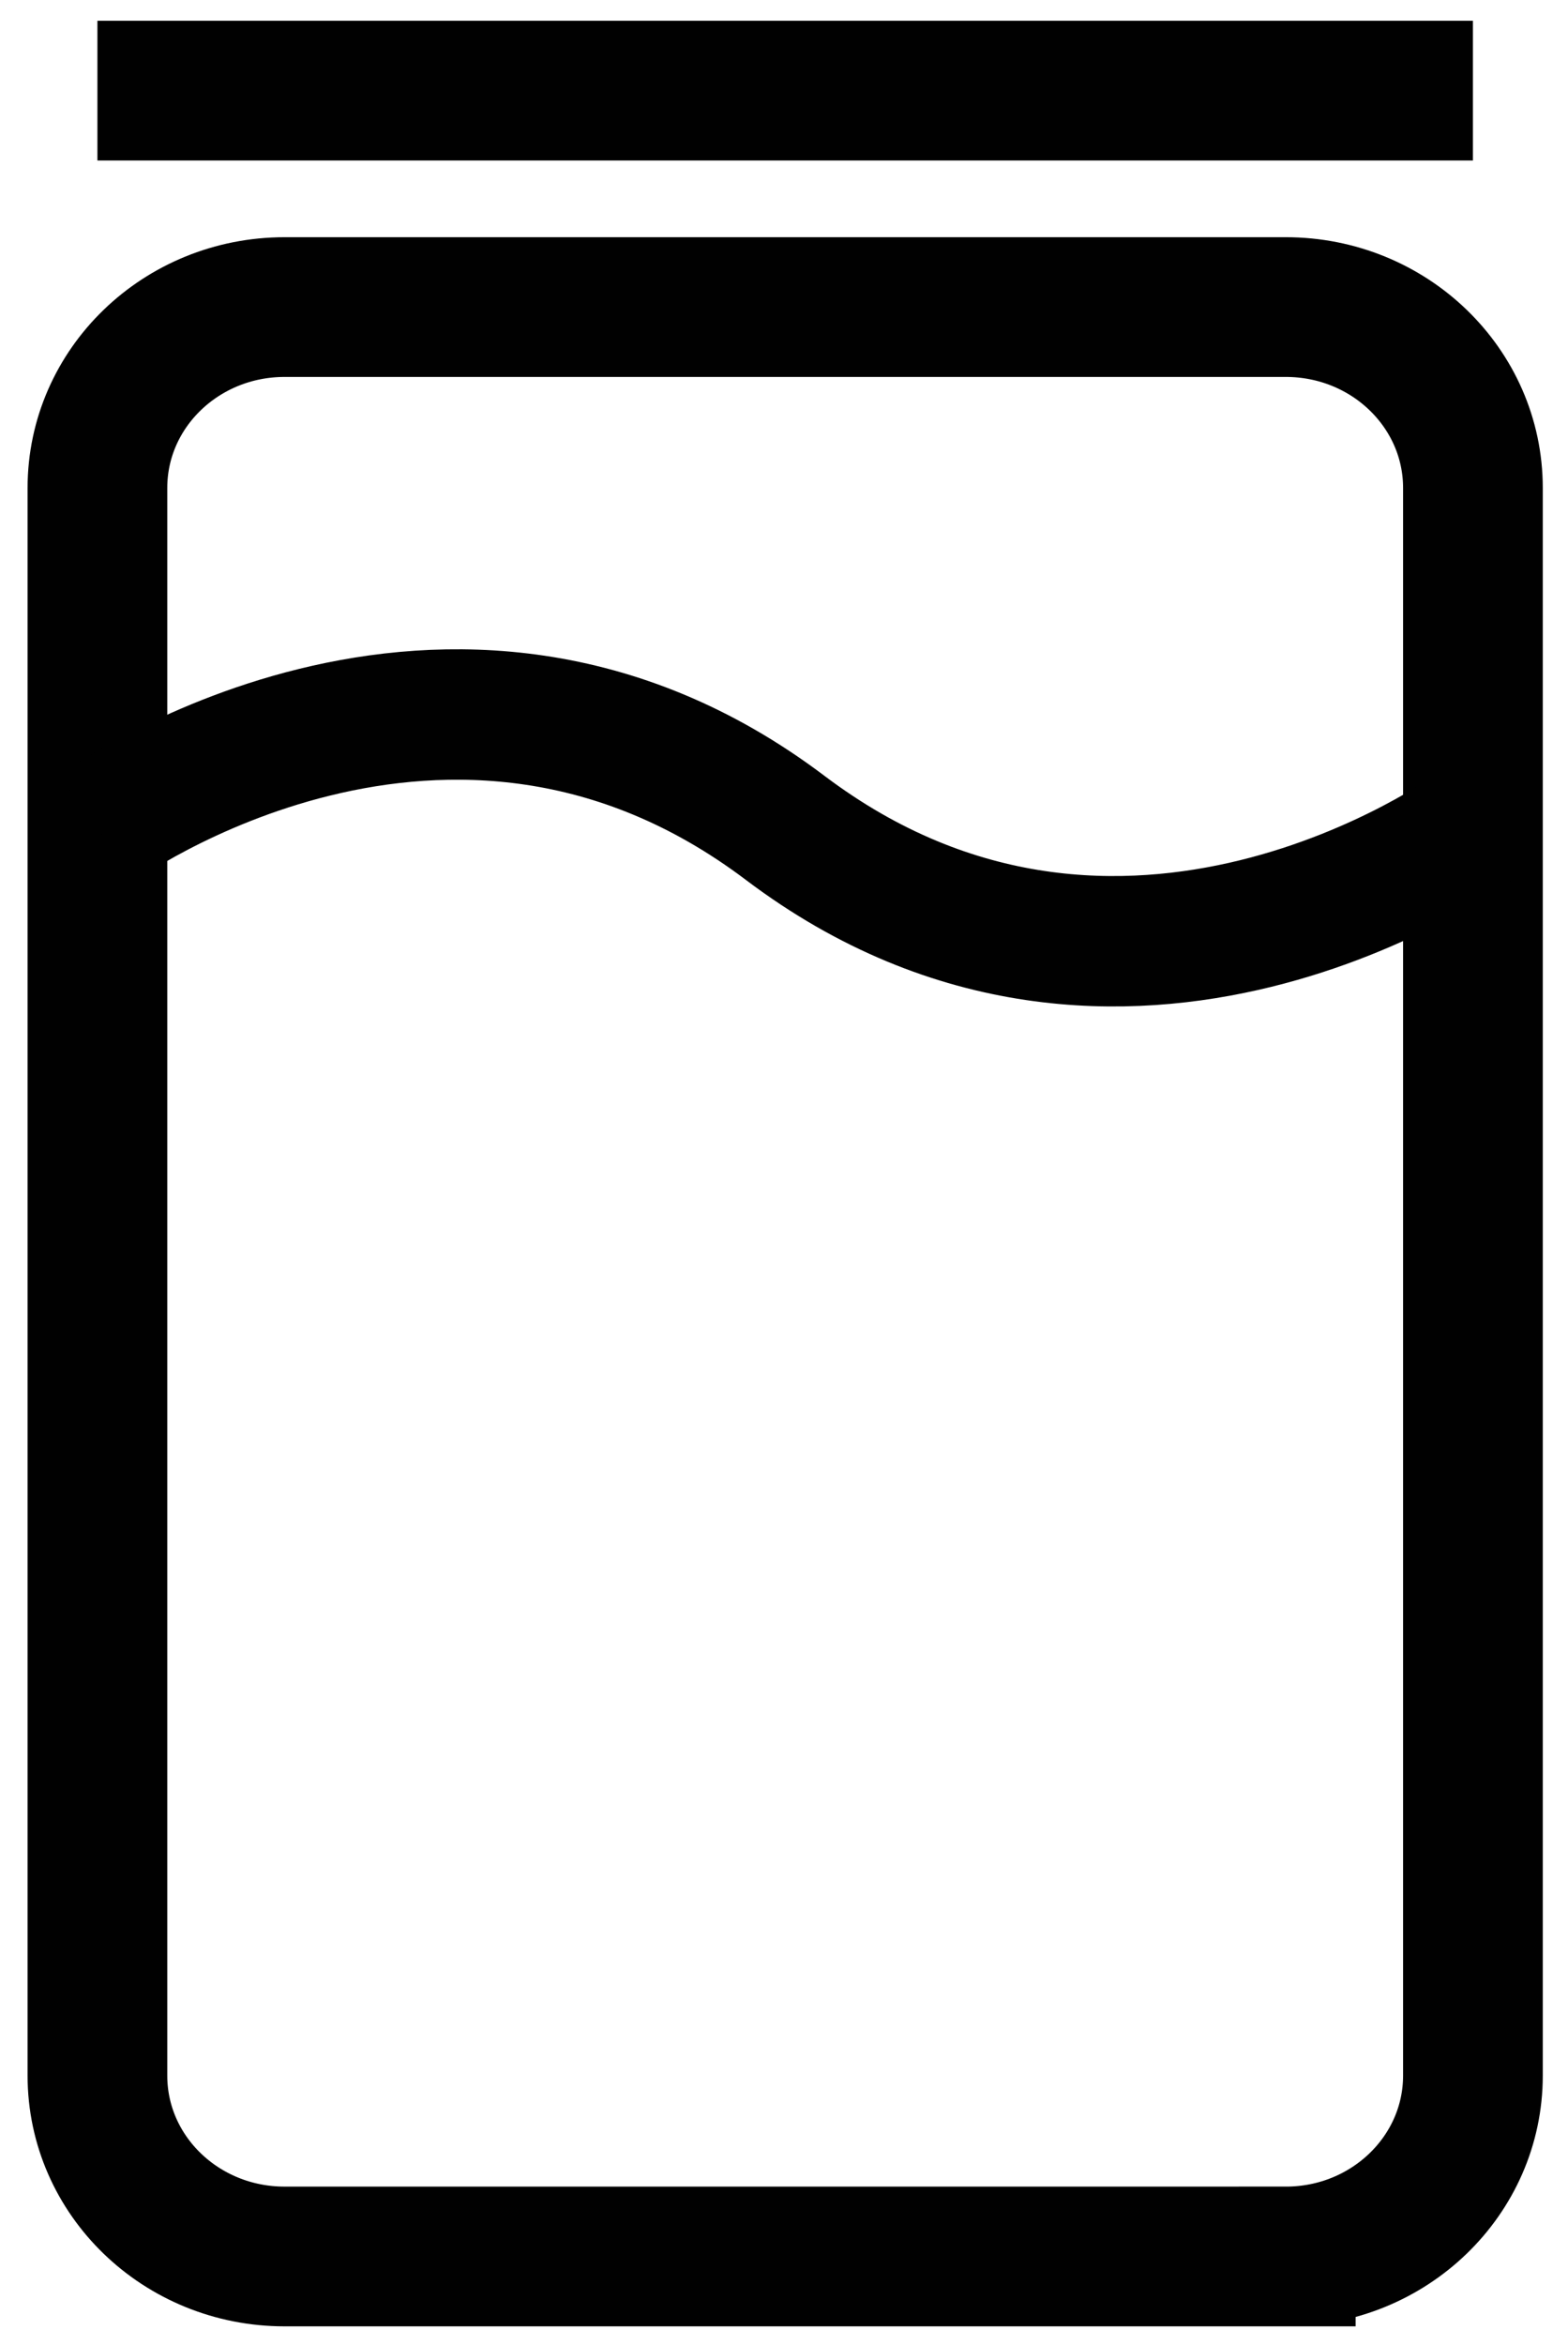
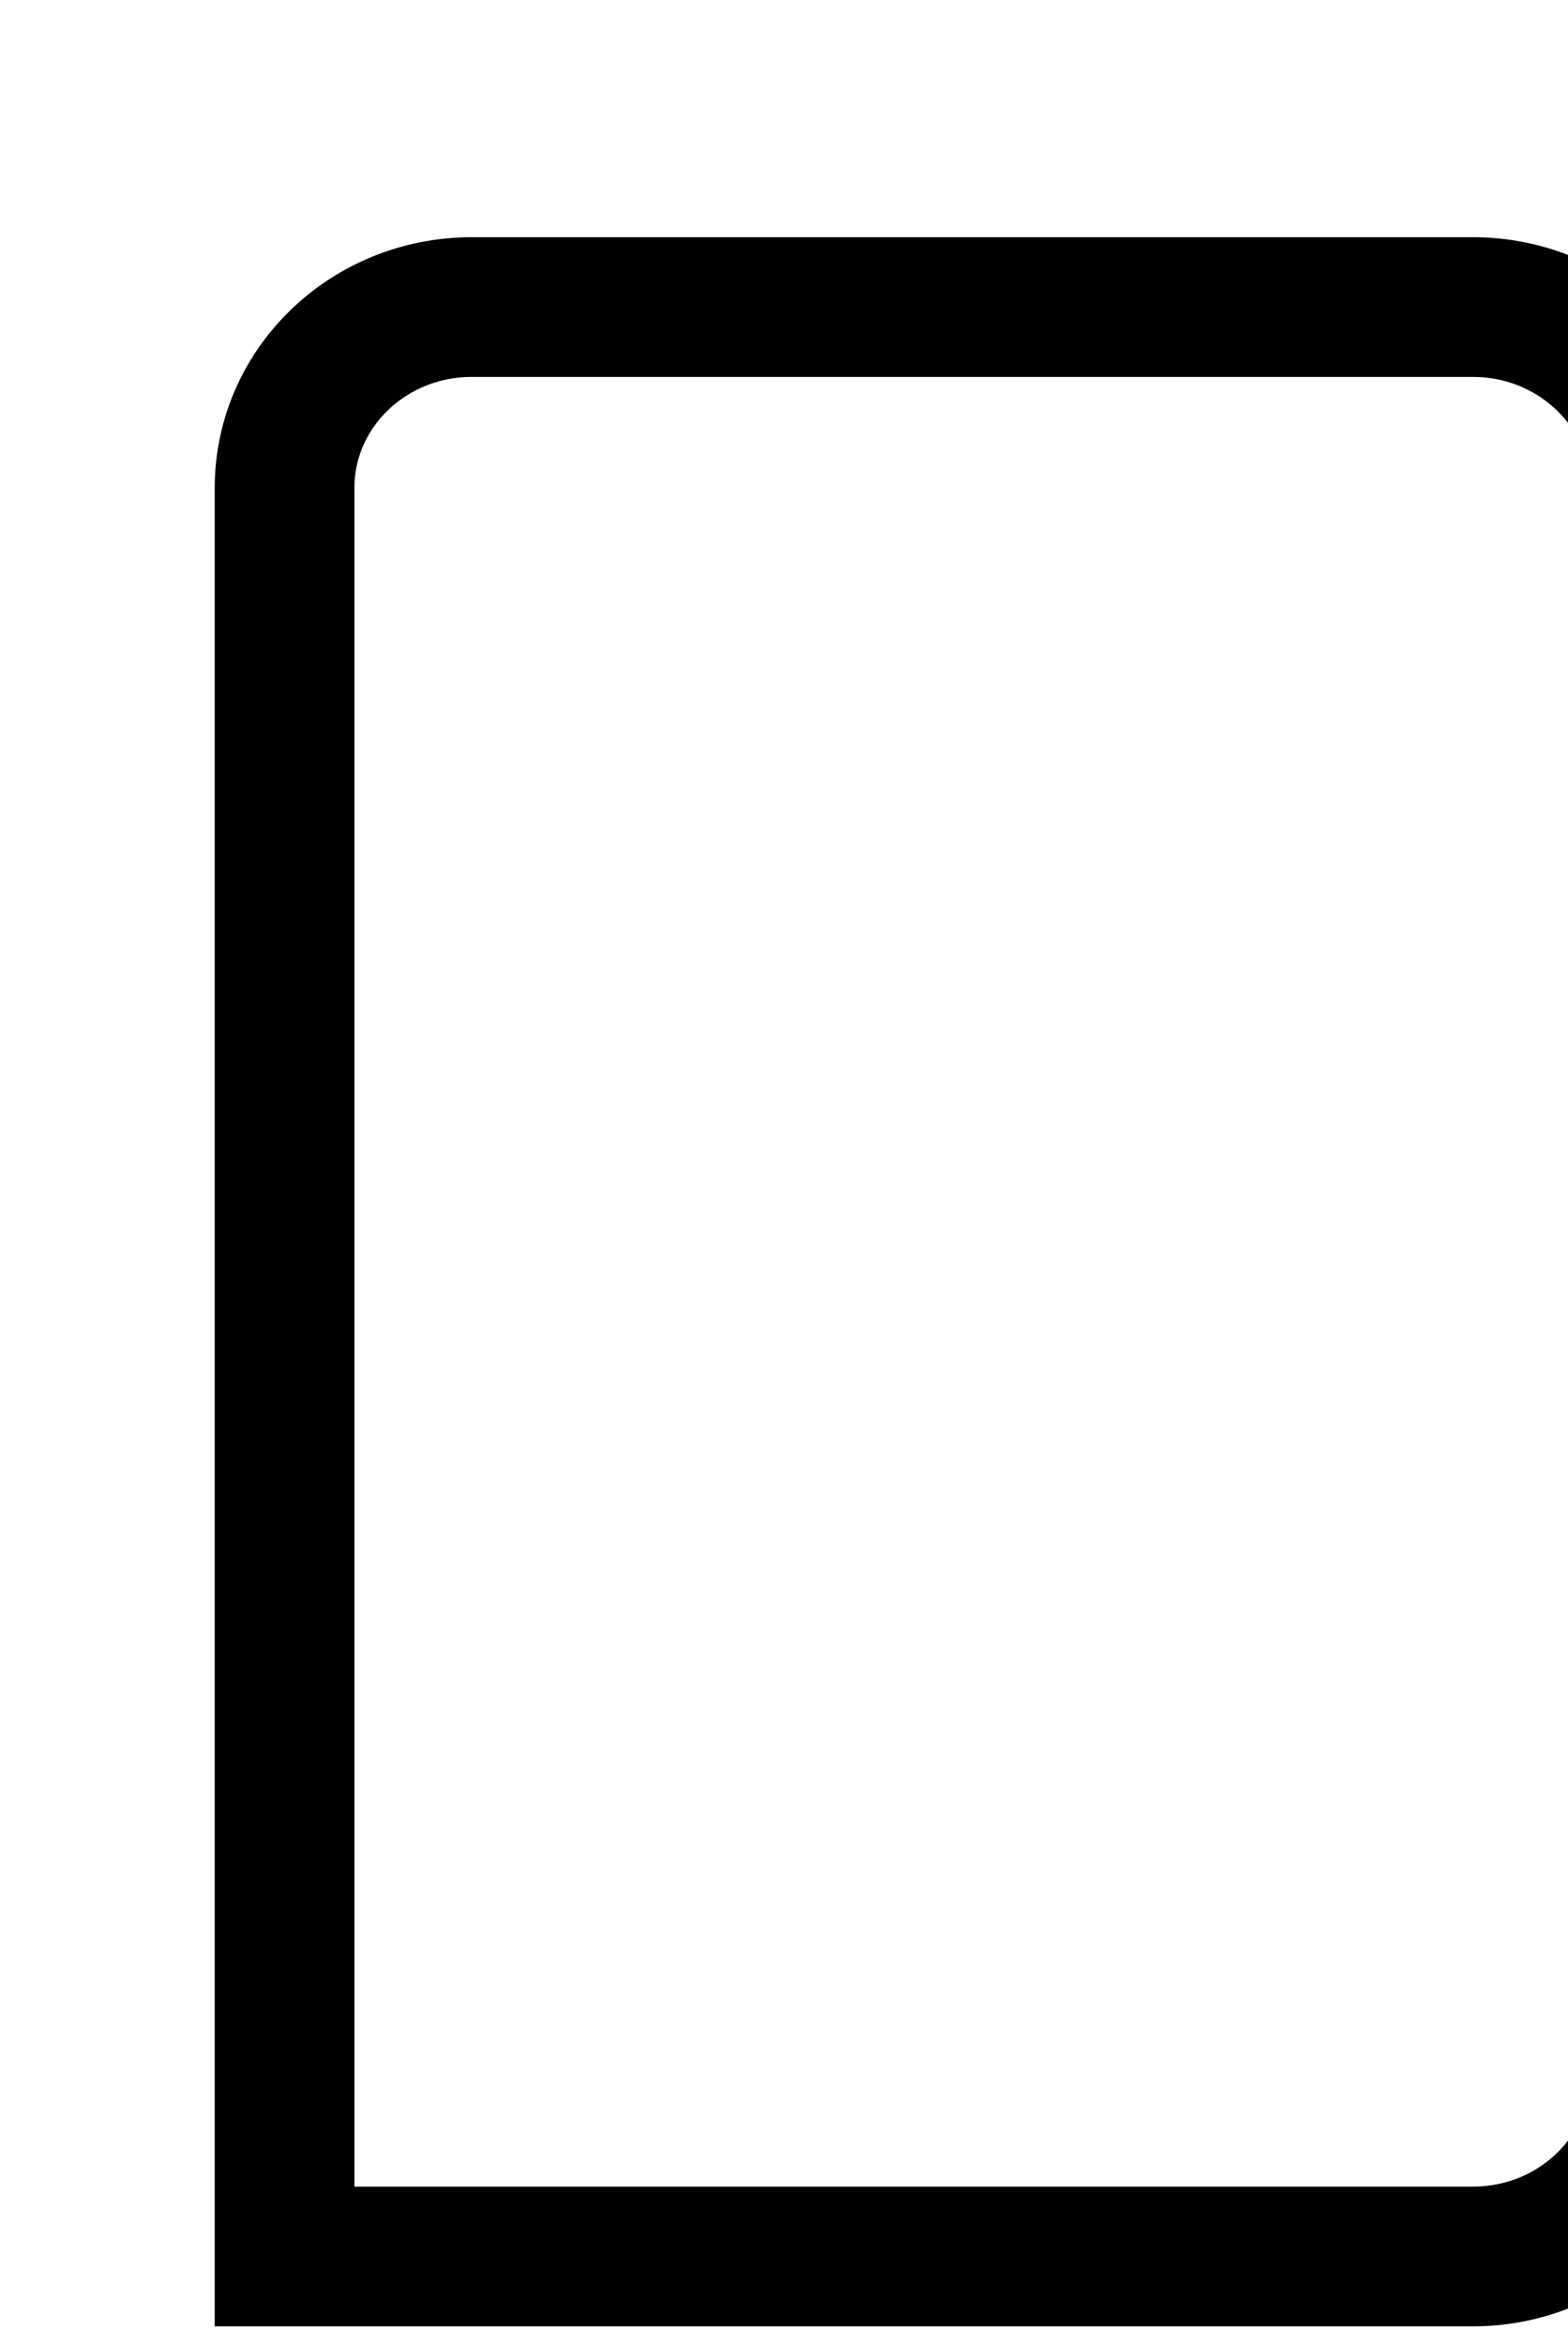
<svg xmlns="http://www.w3.org/2000/svg" id="a" width="336.718" height="503.521" viewBox="0 0 336.718 503.521">
  <g id="b">
-     <path d="M276.114,484.456H61.109c-22.204,0-40.188-17.379-40.188-38.835V104.763c0-21.456,17.984-38.835,40.188-38.835h215.005c22.204,0,40.188,17.379,40.188,38.835V445.62c0,21.437-17.984,38.835-40.188,38.835v0Z" fill="none" stroke="#010101" stroke-miterlimit="10" stroke-width="30" />
-     <path d="M20.922,177.742s75.172-54.769,147.69,0,147.69,0,147.69,0" fill="none" stroke="#010101" stroke-miterlimit="10" stroke-width="28" />
-     <line x1="20.922" y1="19.456" x2="316.302" y2="19.456" fill="none" stroke="#010101" stroke-miterlimit="10" stroke-width="30" />
+     <path d="M276.114,484.456H61.109V104.763c0-21.456,17.984-38.835,40.188-38.835h215.005c22.204,0,40.188,17.379,40.188,38.835V445.62c0,21.437-17.984,38.835-40.188,38.835v0Z" fill="none" stroke="#010101" stroke-miterlimit="10" stroke-width="30" />
  </g>
</svg>